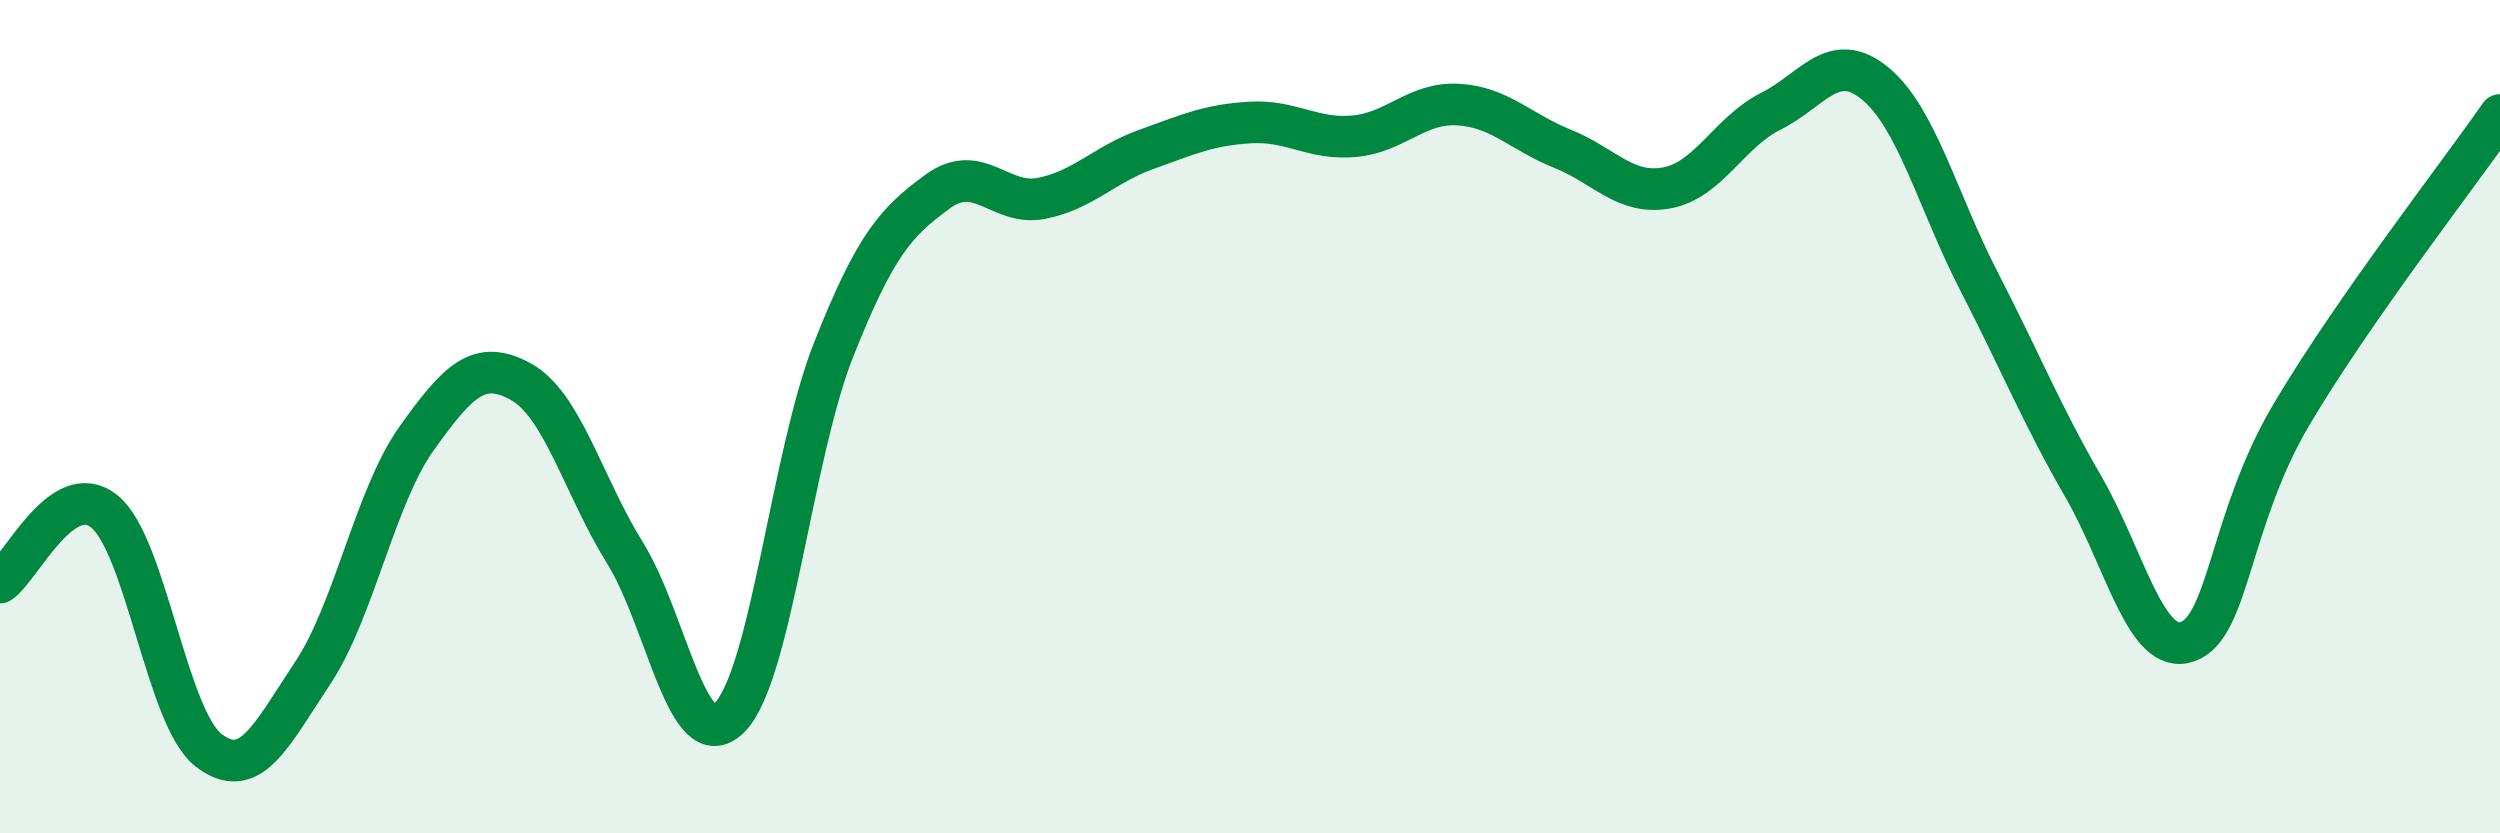
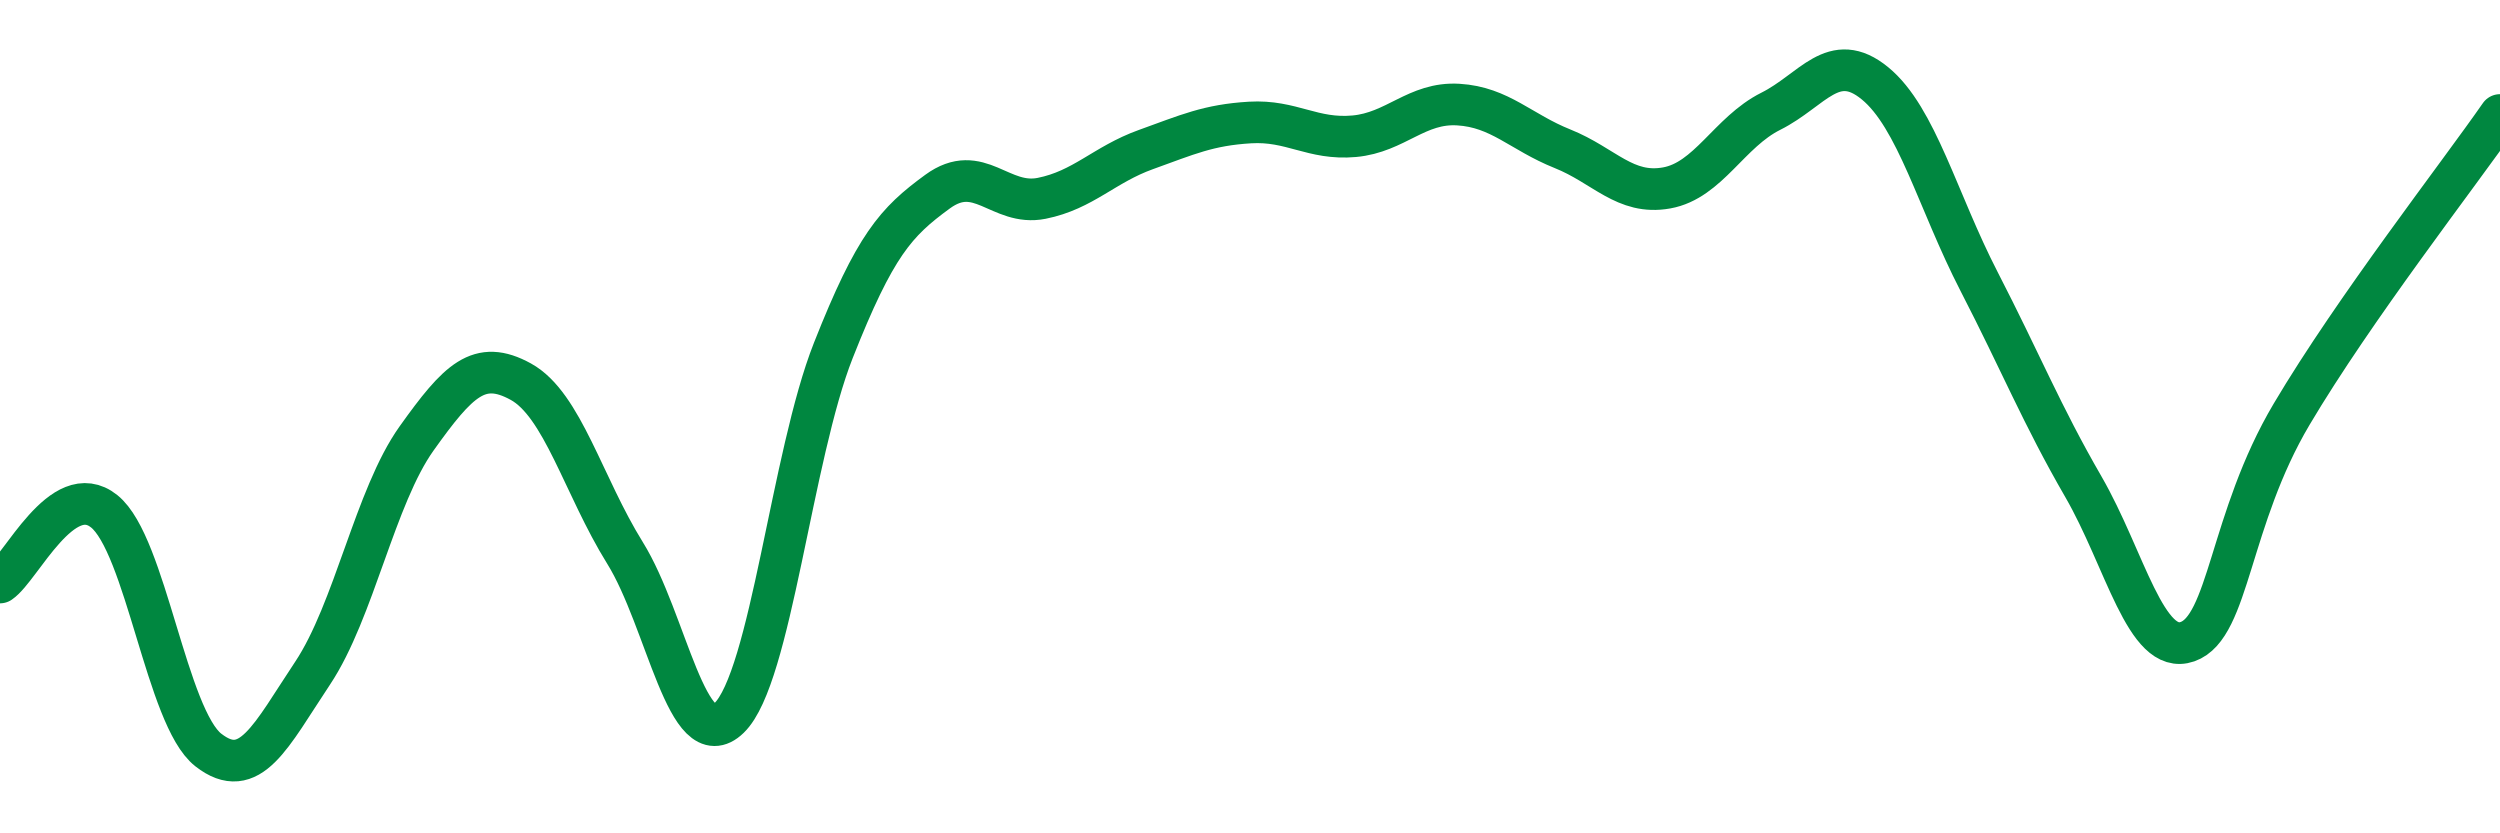
<svg xmlns="http://www.w3.org/2000/svg" width="60" height="20" viewBox="0 0 60 20">
-   <path d="M 0,13.98 C 0.5,13.64 1.5,11.47 2.5,12.27 C 3.5,13.07 4,17.22 5,18 C 6,18.78 6.5,17.66 7.5,16.16 C 8.5,14.66 9,11.92 10,10.52 C 11,9.12 11.5,8.61 12.5,9.16 C 13.5,9.71 14,11.66 15,13.27 C 16,14.88 16.5,18.2 17.5,17.23 C 18.5,16.26 19,10.94 20,8.41 C 21,5.88 21.5,5.33 22.5,4.6 C 23.5,3.87 24,4.96 25,4.76 C 26,4.56 26.5,3.95 27.5,3.59 C 28.5,3.23 29,3 30,2.94 C 31,2.88 31.5,3.36 32.5,3.27 C 33.5,3.18 34,2.45 35,2.51 C 36,2.57 36.5,3.17 37.5,3.57 C 38.5,3.97 39,4.69 40,4.51 C 41,4.33 41.5,3.17 42.5,2.67 C 43.5,2.17 44,1.18 45,2 C 46,2.82 46.5,4.82 47.5,6.76 C 48.5,8.7 49,9.95 50,11.68 C 51,13.41 51.5,15.75 52.5,15.4 C 53.5,15.05 53.5,12.47 55,9.94 C 56.5,7.41 59,4.2 60,2.76L60 20L0 20Z" fill="#008740" opacity="0.1" stroke-linecap="round" stroke-linejoin="round" />
  <path d="M 0,13.98 C 0.5,13.64 1.5,11.47 2.5,12.27 C 3.5,13.07 4,17.22 5,18 C 6,18.78 6.5,17.66 7.5,16.16 C 8.5,14.66 9,11.92 10,10.52 C 11,9.12 11.5,8.61 12.5,9.16 C 13.5,9.71 14,11.66 15,13.27 C 16,14.88 16.5,18.2 17.5,17.23 C 18.5,16.26 19,10.94 20,8.41 C 21,5.88 21.5,5.33 22.5,4.6 C 23.5,3.87 24,4.96 25,4.76 C 26,4.56 26.5,3.95 27.5,3.59 C 28.5,3.23 29,3 30,2.94 C 31,2.88 31.5,3.36 32.5,3.27 C 33.5,3.18 34,2.45 35,2.51 C 36,2.57 36.5,3.17 37.5,3.57 C 38.5,3.97 39,4.69 40,4.51 C 41,4.33 41.5,3.17 42.5,2.67 C 43.5,2.17 44,1.18 45,2 C 46,2.82 46.5,4.82 47.5,6.76 C 48.5,8.7 49,9.95 50,11.68 C 51,13.41 51.5,15.75 52.5,15.4 C 53.5,15.05 53.5,12.47 55,9.94 C 56.5,7.41 59,4.2 60,2.76" stroke="#008740" stroke-width="1" fill="none" stroke-linecap="round" stroke-linejoin="round" />
</svg>